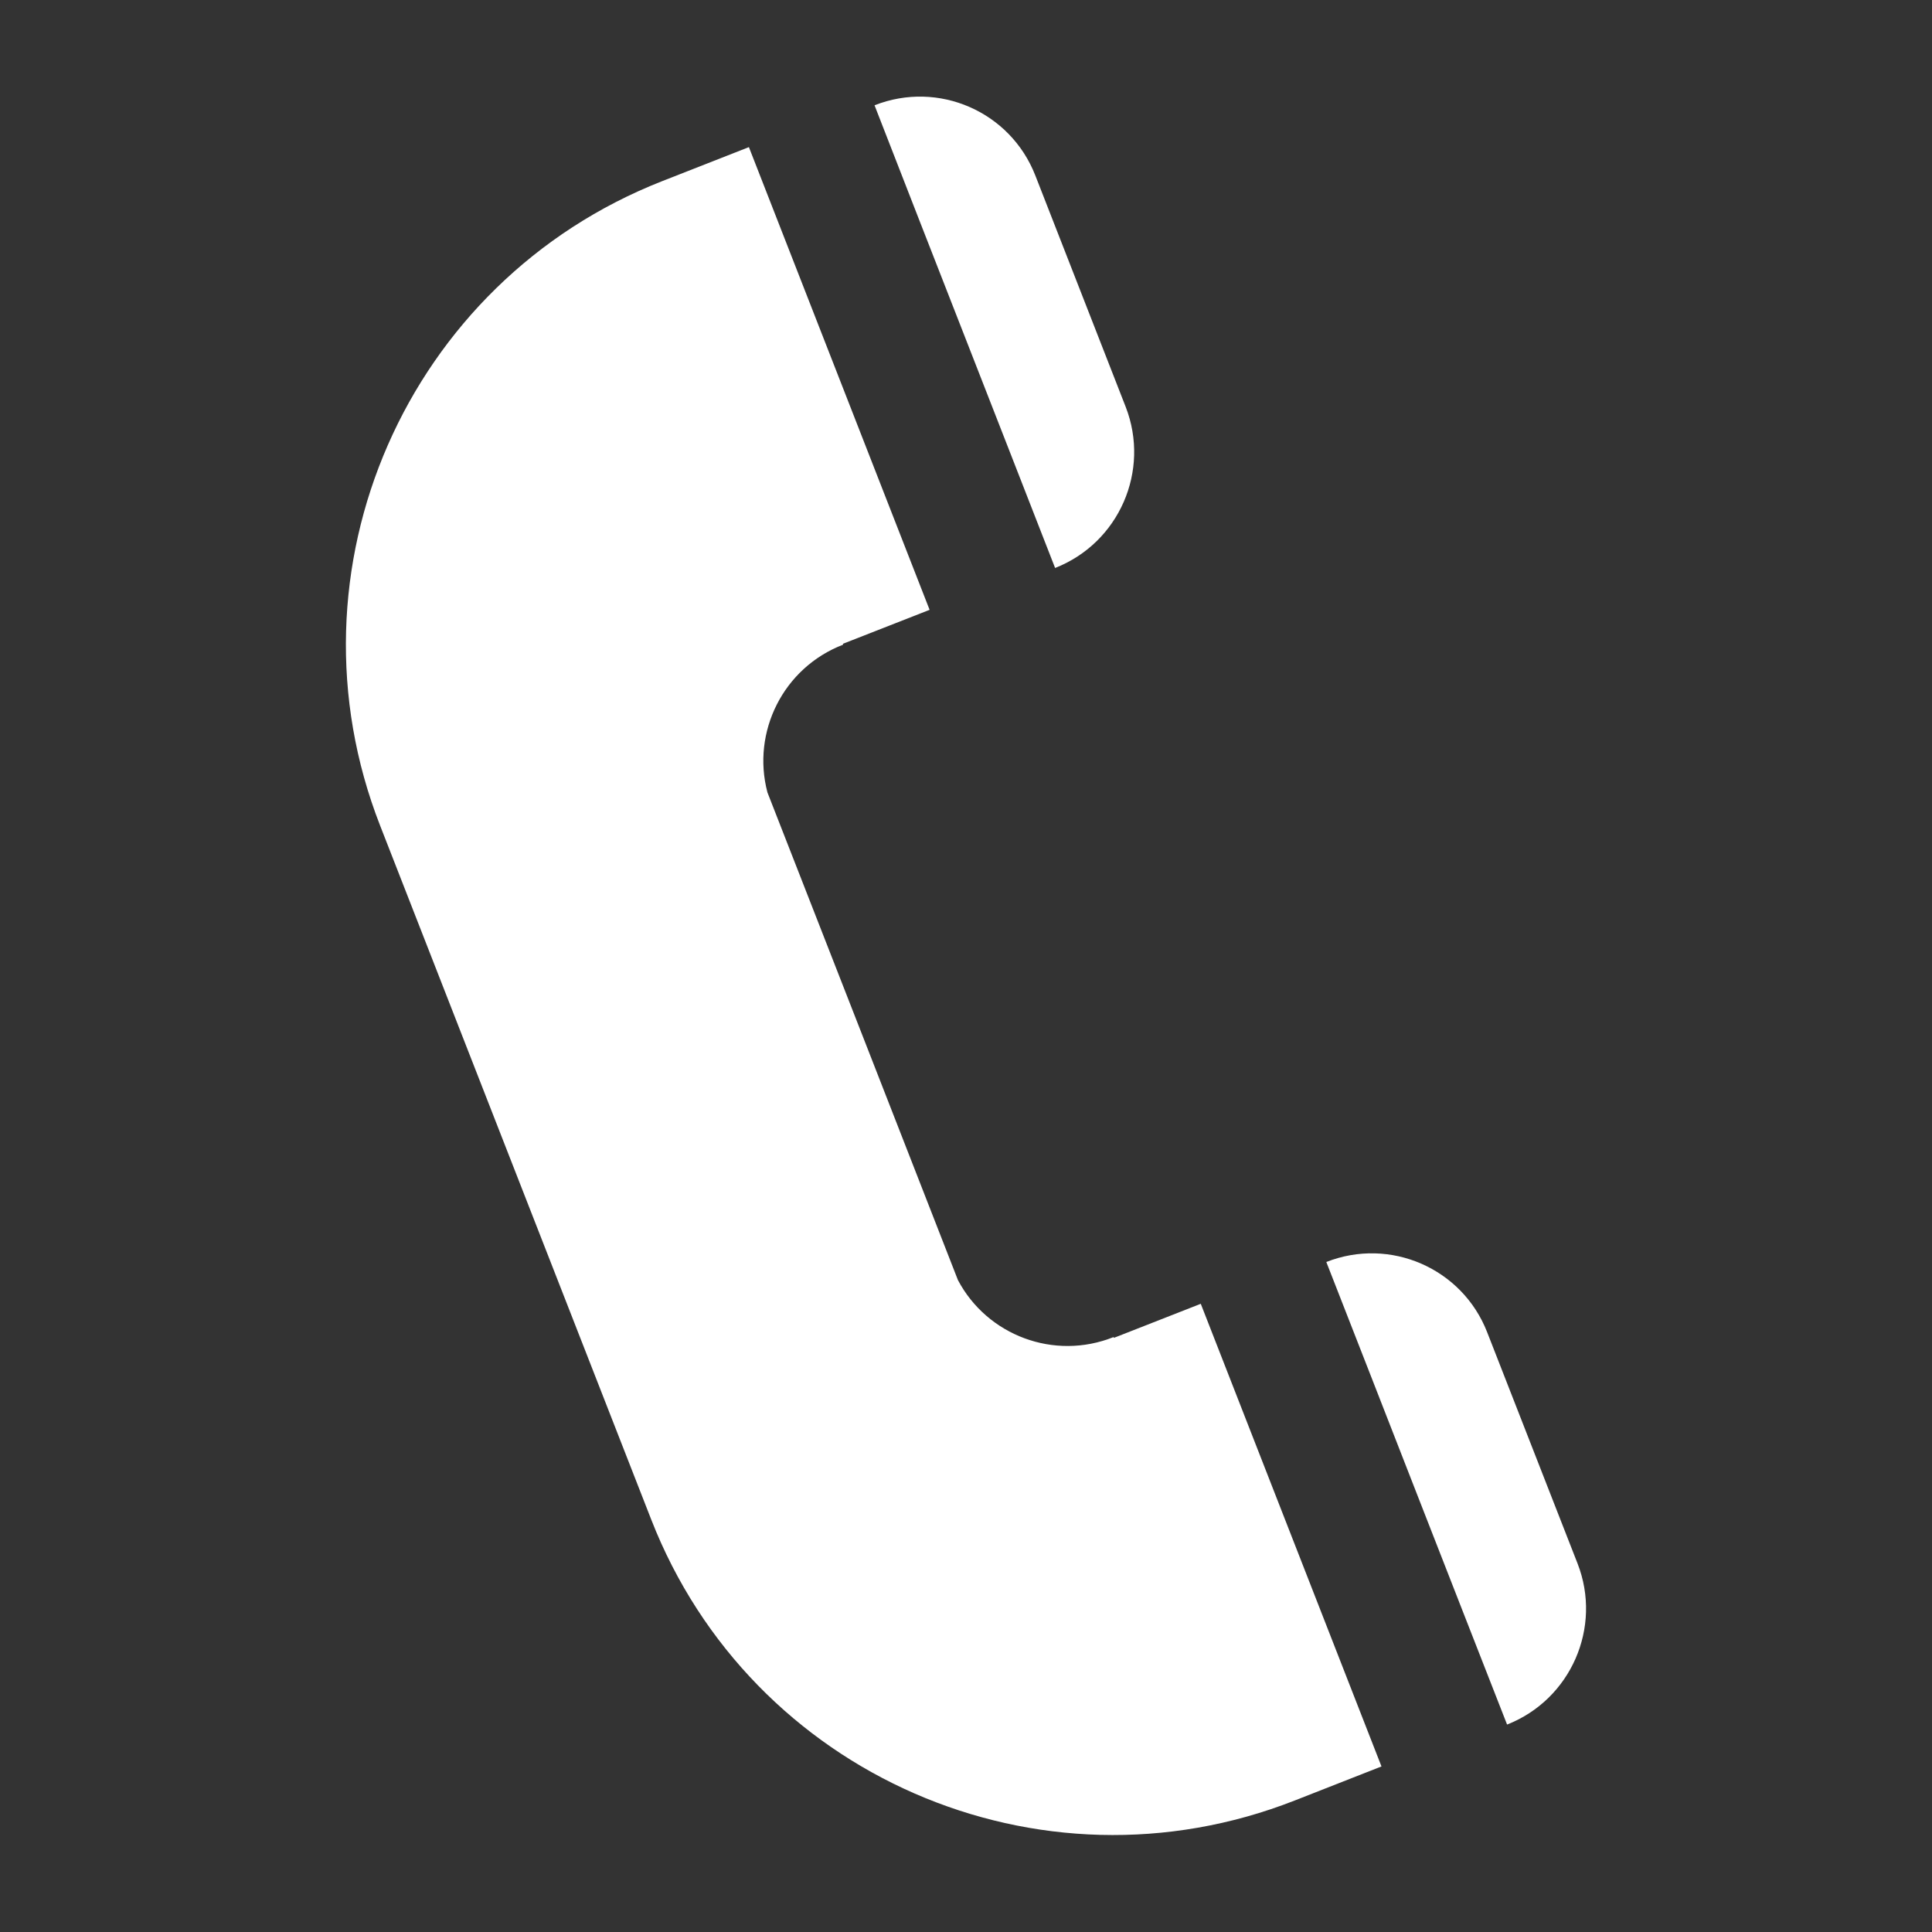
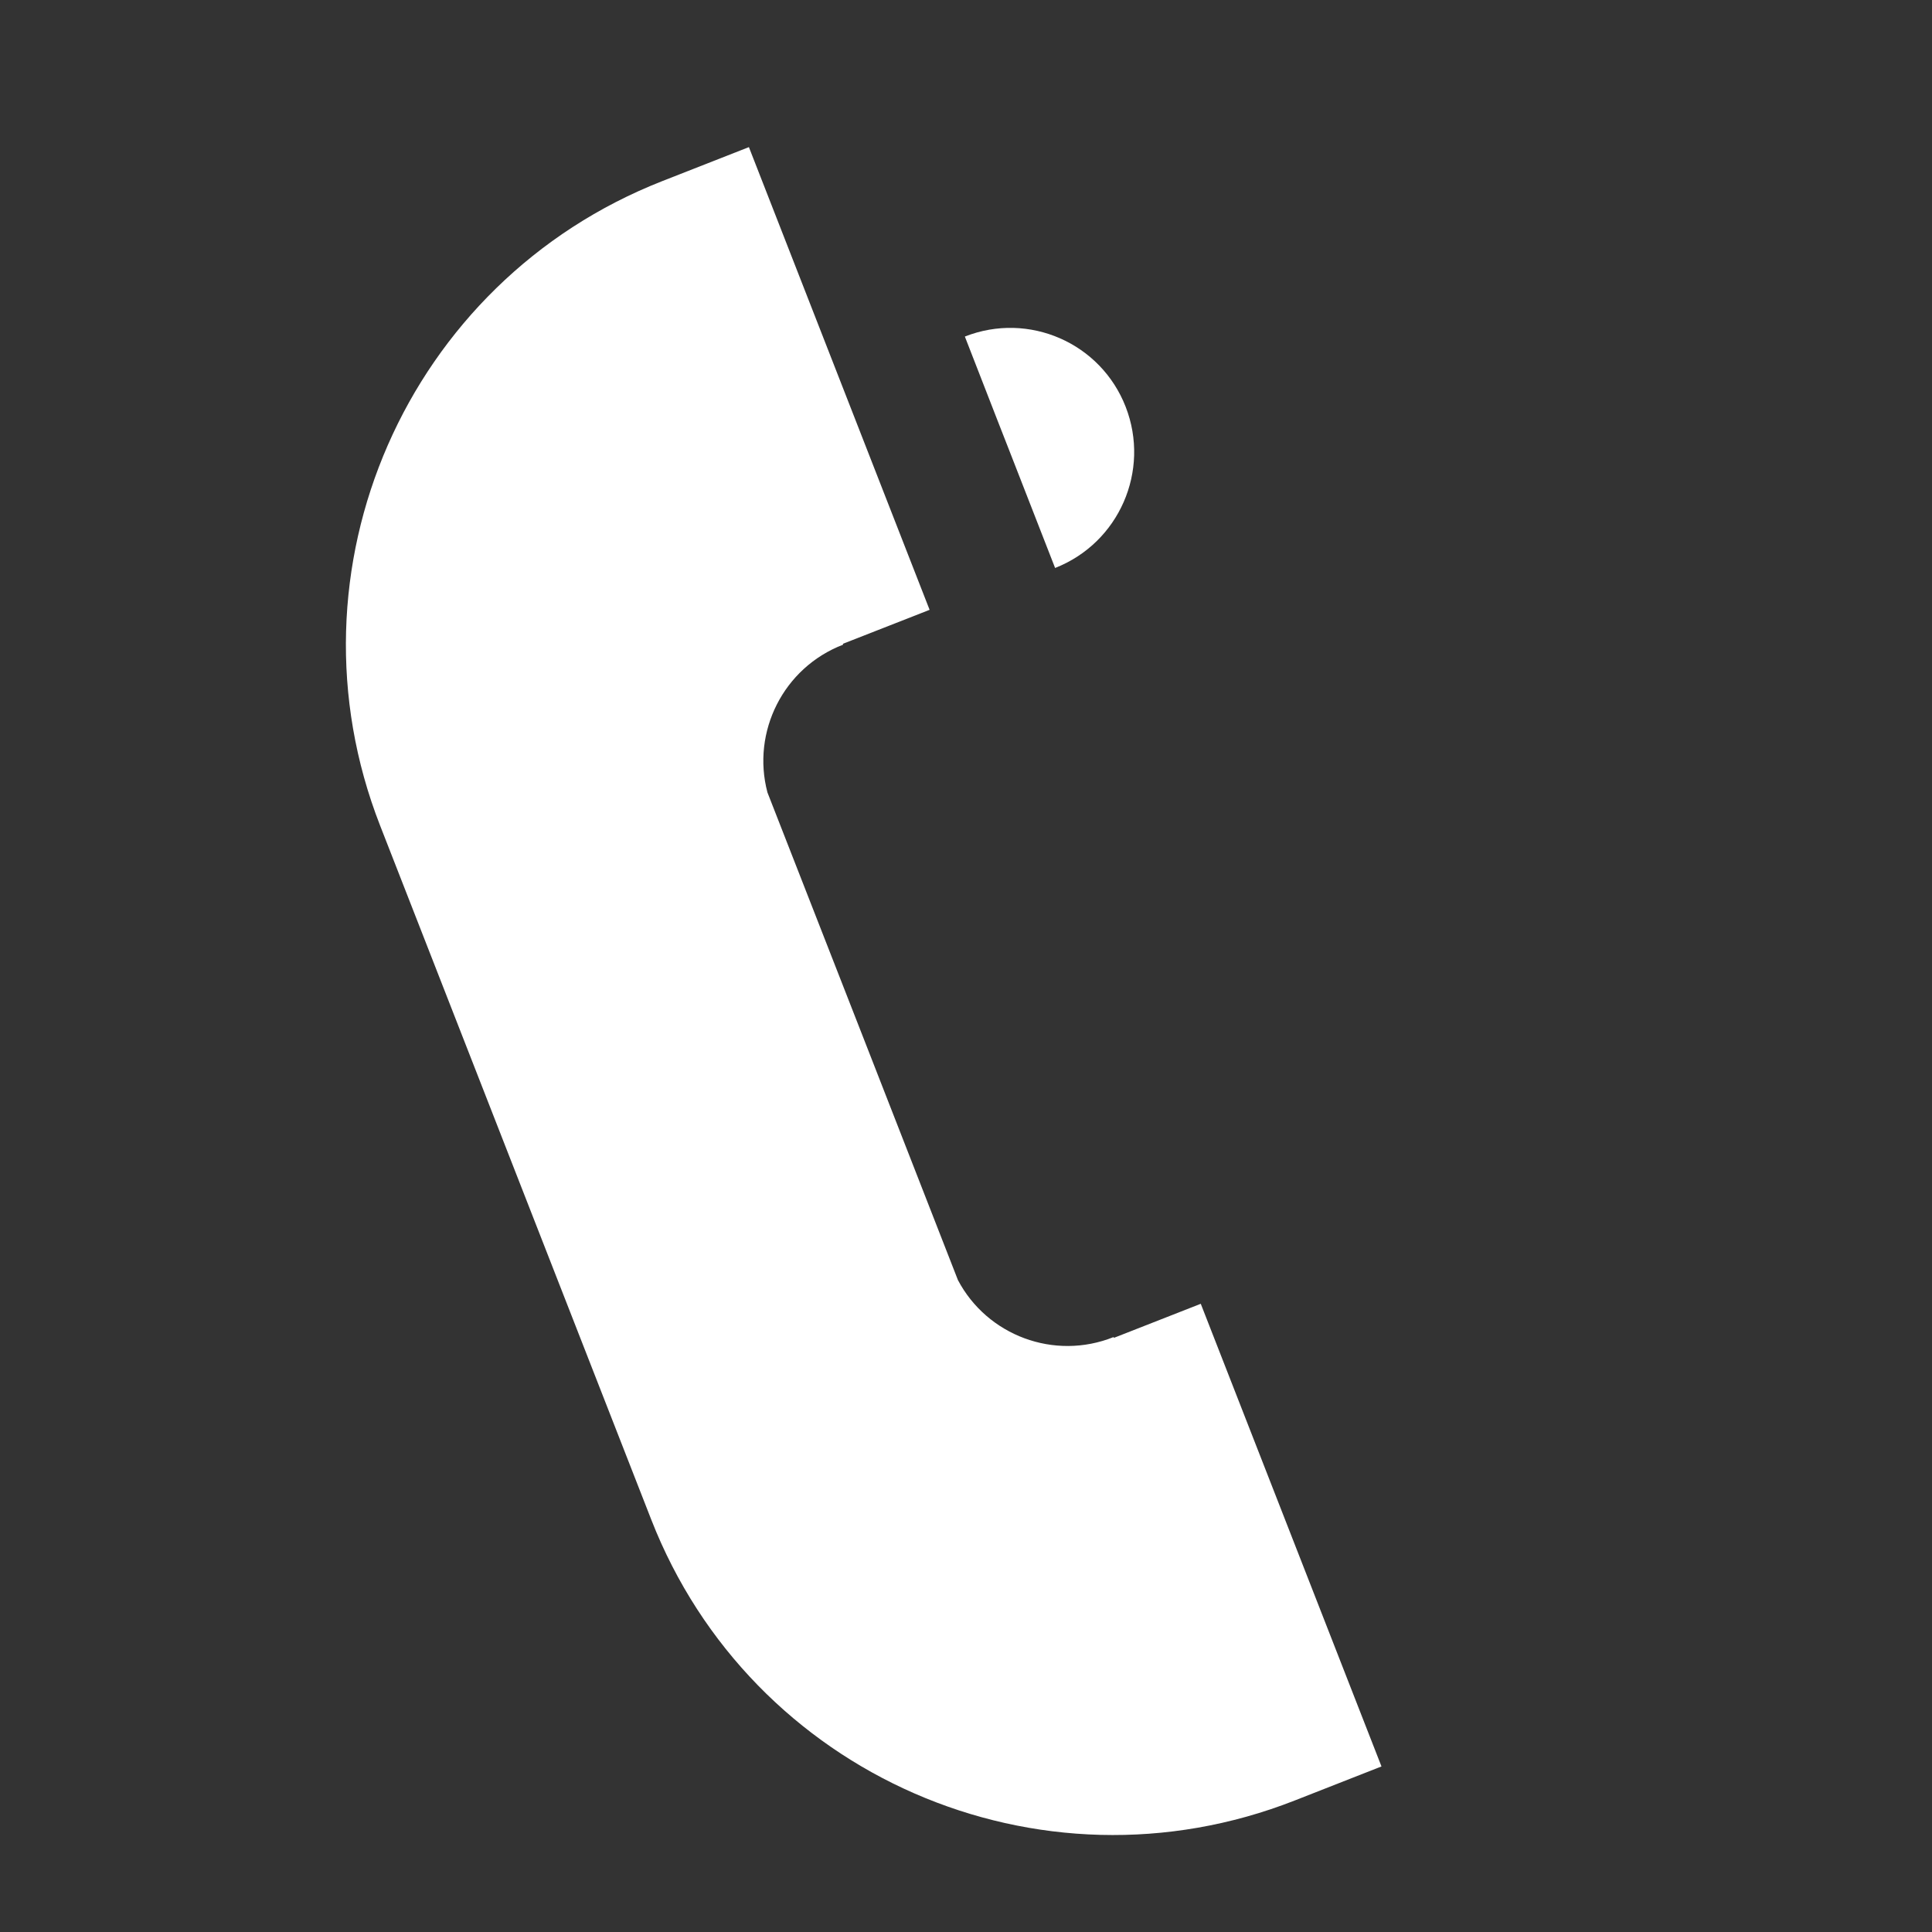
<svg xmlns="http://www.w3.org/2000/svg" version="1.1" id="Capa_1" x="0px" y="0px" width="100px" height="100px" viewBox="0 0 100 100" enable-background="new 0 0 100 100" xml:space="preserve">
  <rect x="0" y="0" width="100" height="100" fill="#333333" stroke="none" />
  <g id="Capa_x0020_1">
-     <rect fill="none" width="100" height="100" />
    <g>
      <path fill="#FFFFFF" d="M57.658,69.246l-0.019-0.039c-3.077,1.232-6.544-0.087-8.056-2.949l-4.928-12.624l-4.932-12.616    c-0.831-3.136,0.824-6.463,3.917-7.65l-0.011-0.045l4.487-1.758l-9.353-23.95l-4.491,1.762    c-13.23,5.193-19.768,20.124-14.599,33.352l7.015,17.957l7.019,17.964c5.164,13.225,20.073,19.737,33.304,14.545l4.494-1.764    l-9.354-23.947L57.658,69.246z" />
-       <path fill="#FFFFFF" d="M49.938,17.424l2.338,5.986l2.336,5.988c3.311-1.298,4.941-5.032,3.652-8.343l-4.675-11.97    c-1.289-3.308-5.015-4.939-8.323-3.635l2.333,5.989L49.938,17.424z" />
-       <path fill="#FFFFFF" d="M81.654,80.927l-4.68-11.974c-1.289-3.306-5.021-4.935-8.324-3.632l2.34,5.986l2.334,5.982l2.34,5.988    l2.342,5.986C81.305,87.966,82.943,84.233,81.654,80.927z" />
+       <path fill="#FFFFFF" d="M49.938,17.424l2.338,5.986l2.336,5.988c3.311-1.298,4.941-5.032,3.652-8.343c-1.289-3.308-5.015-4.939-8.323-3.635l2.333,5.989L49.938,17.424z" />
    </g>
  </g>
</svg>